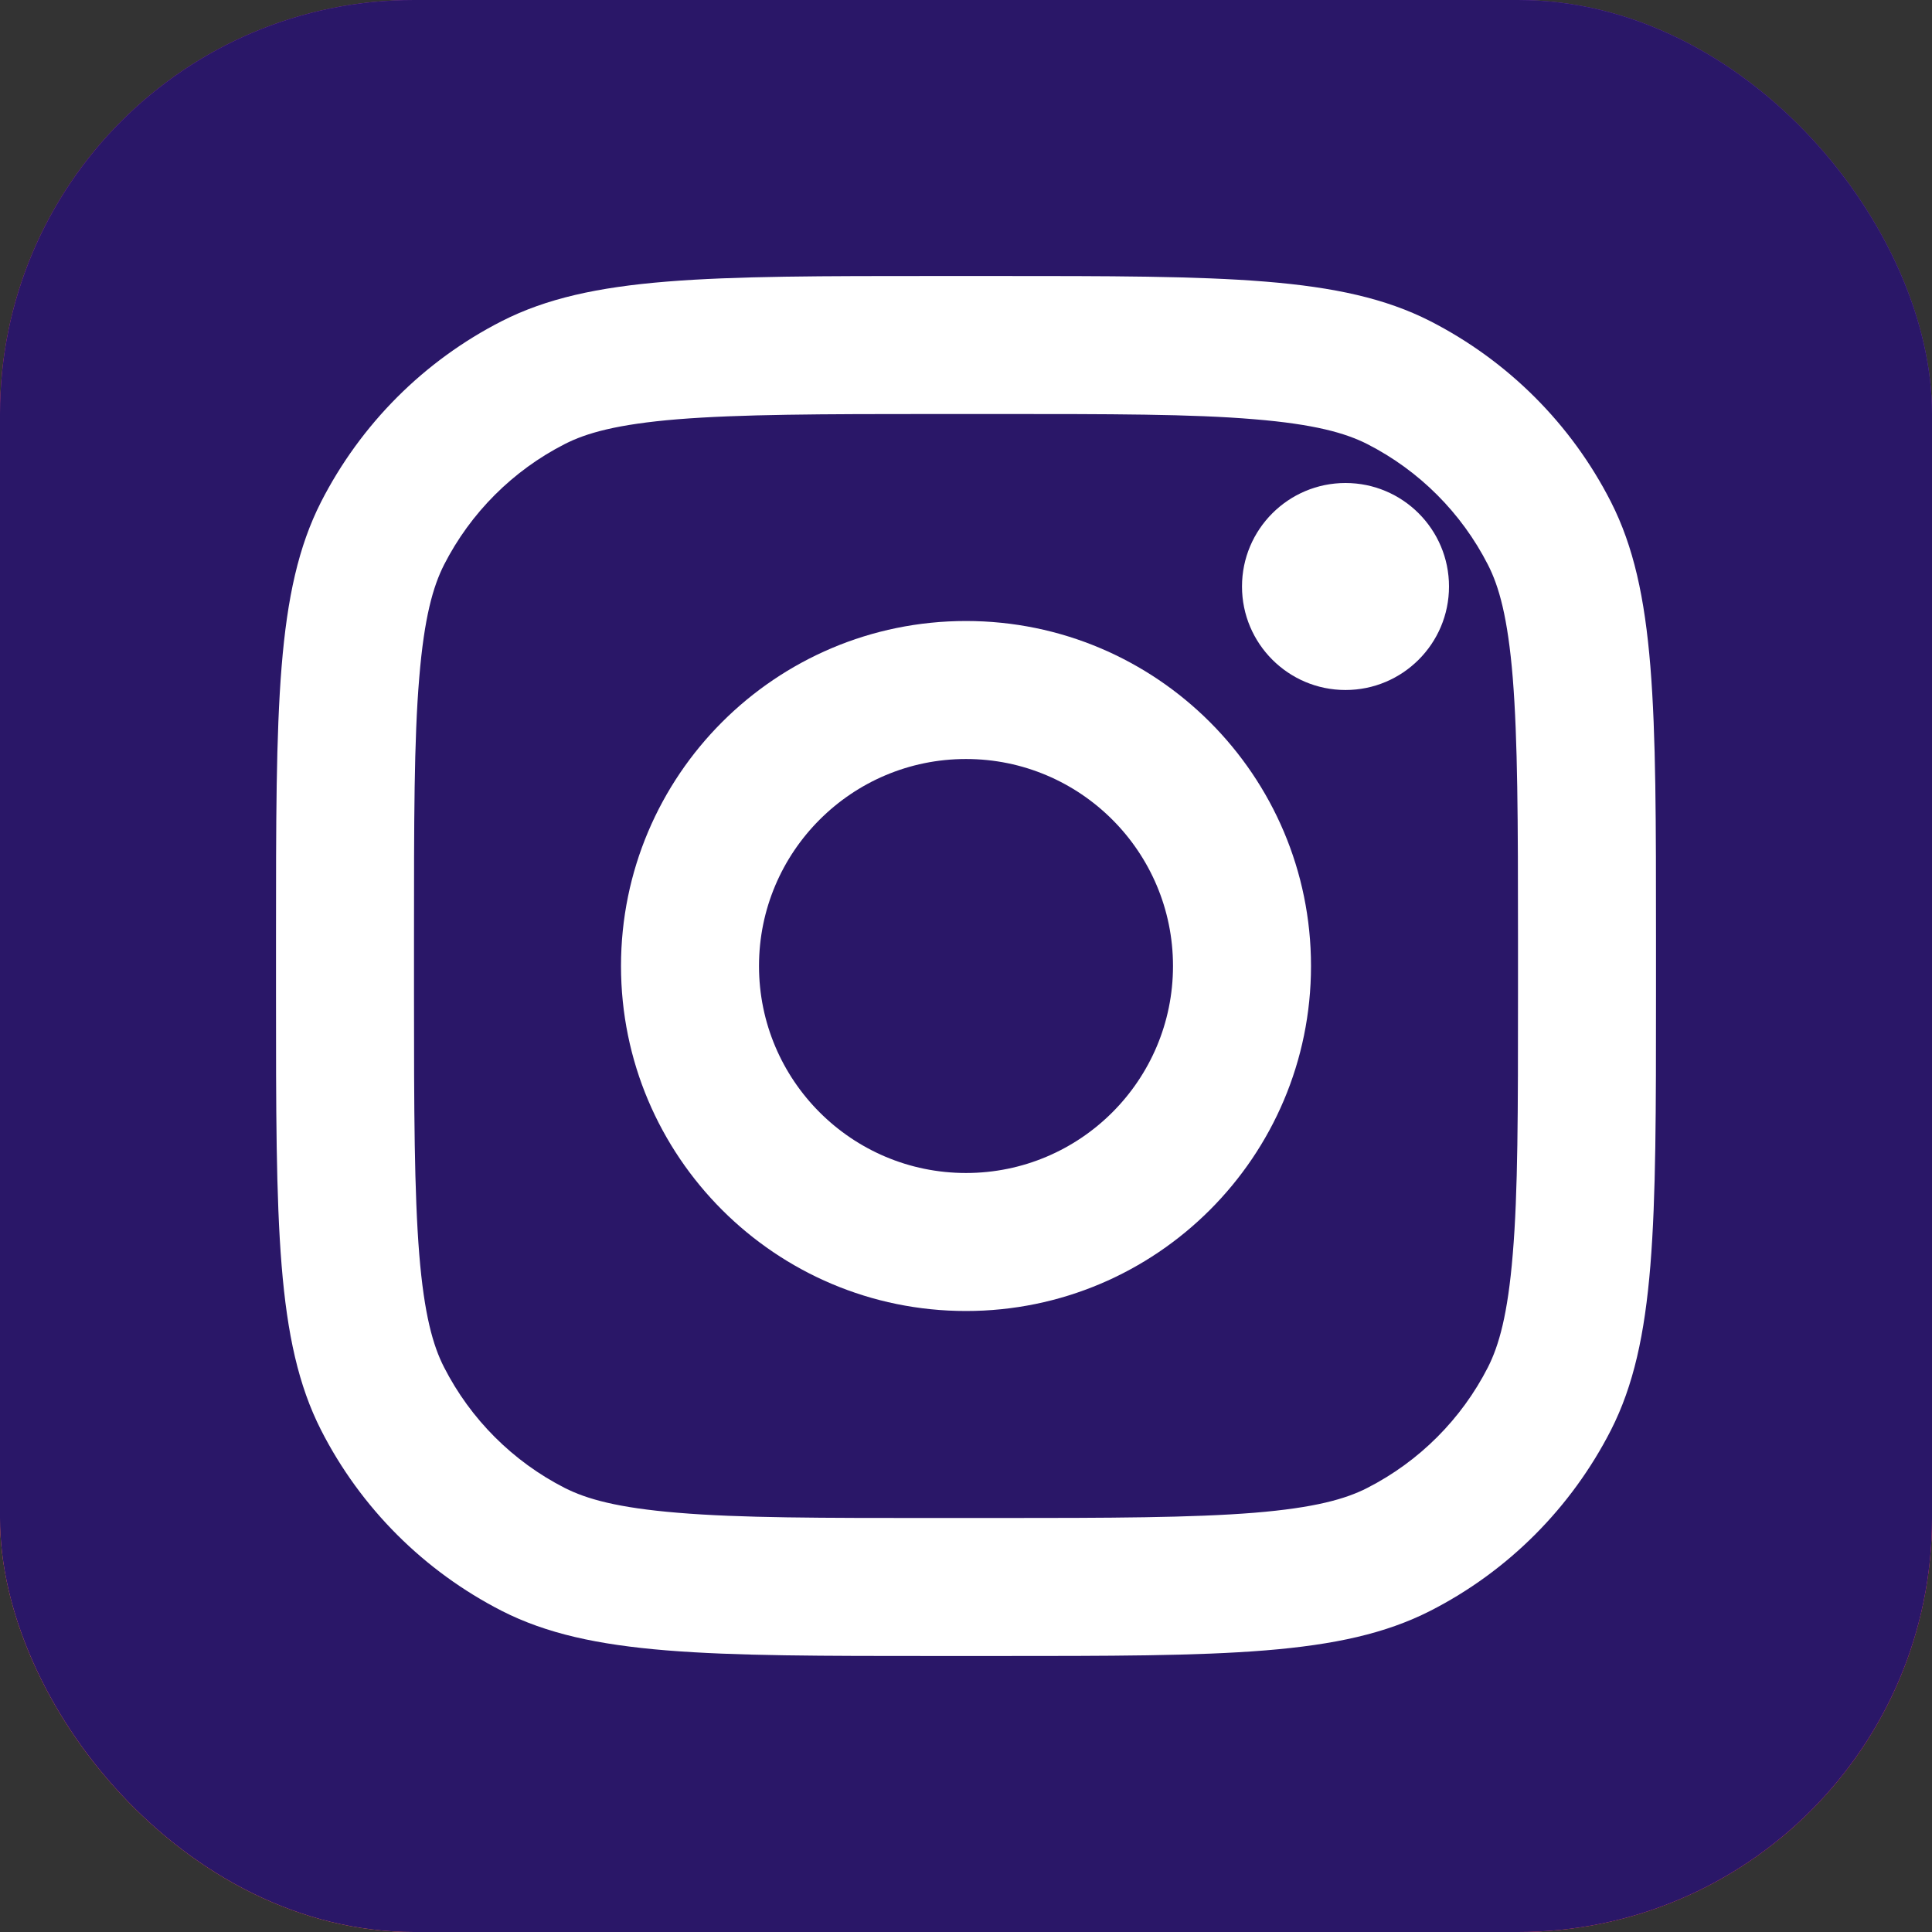
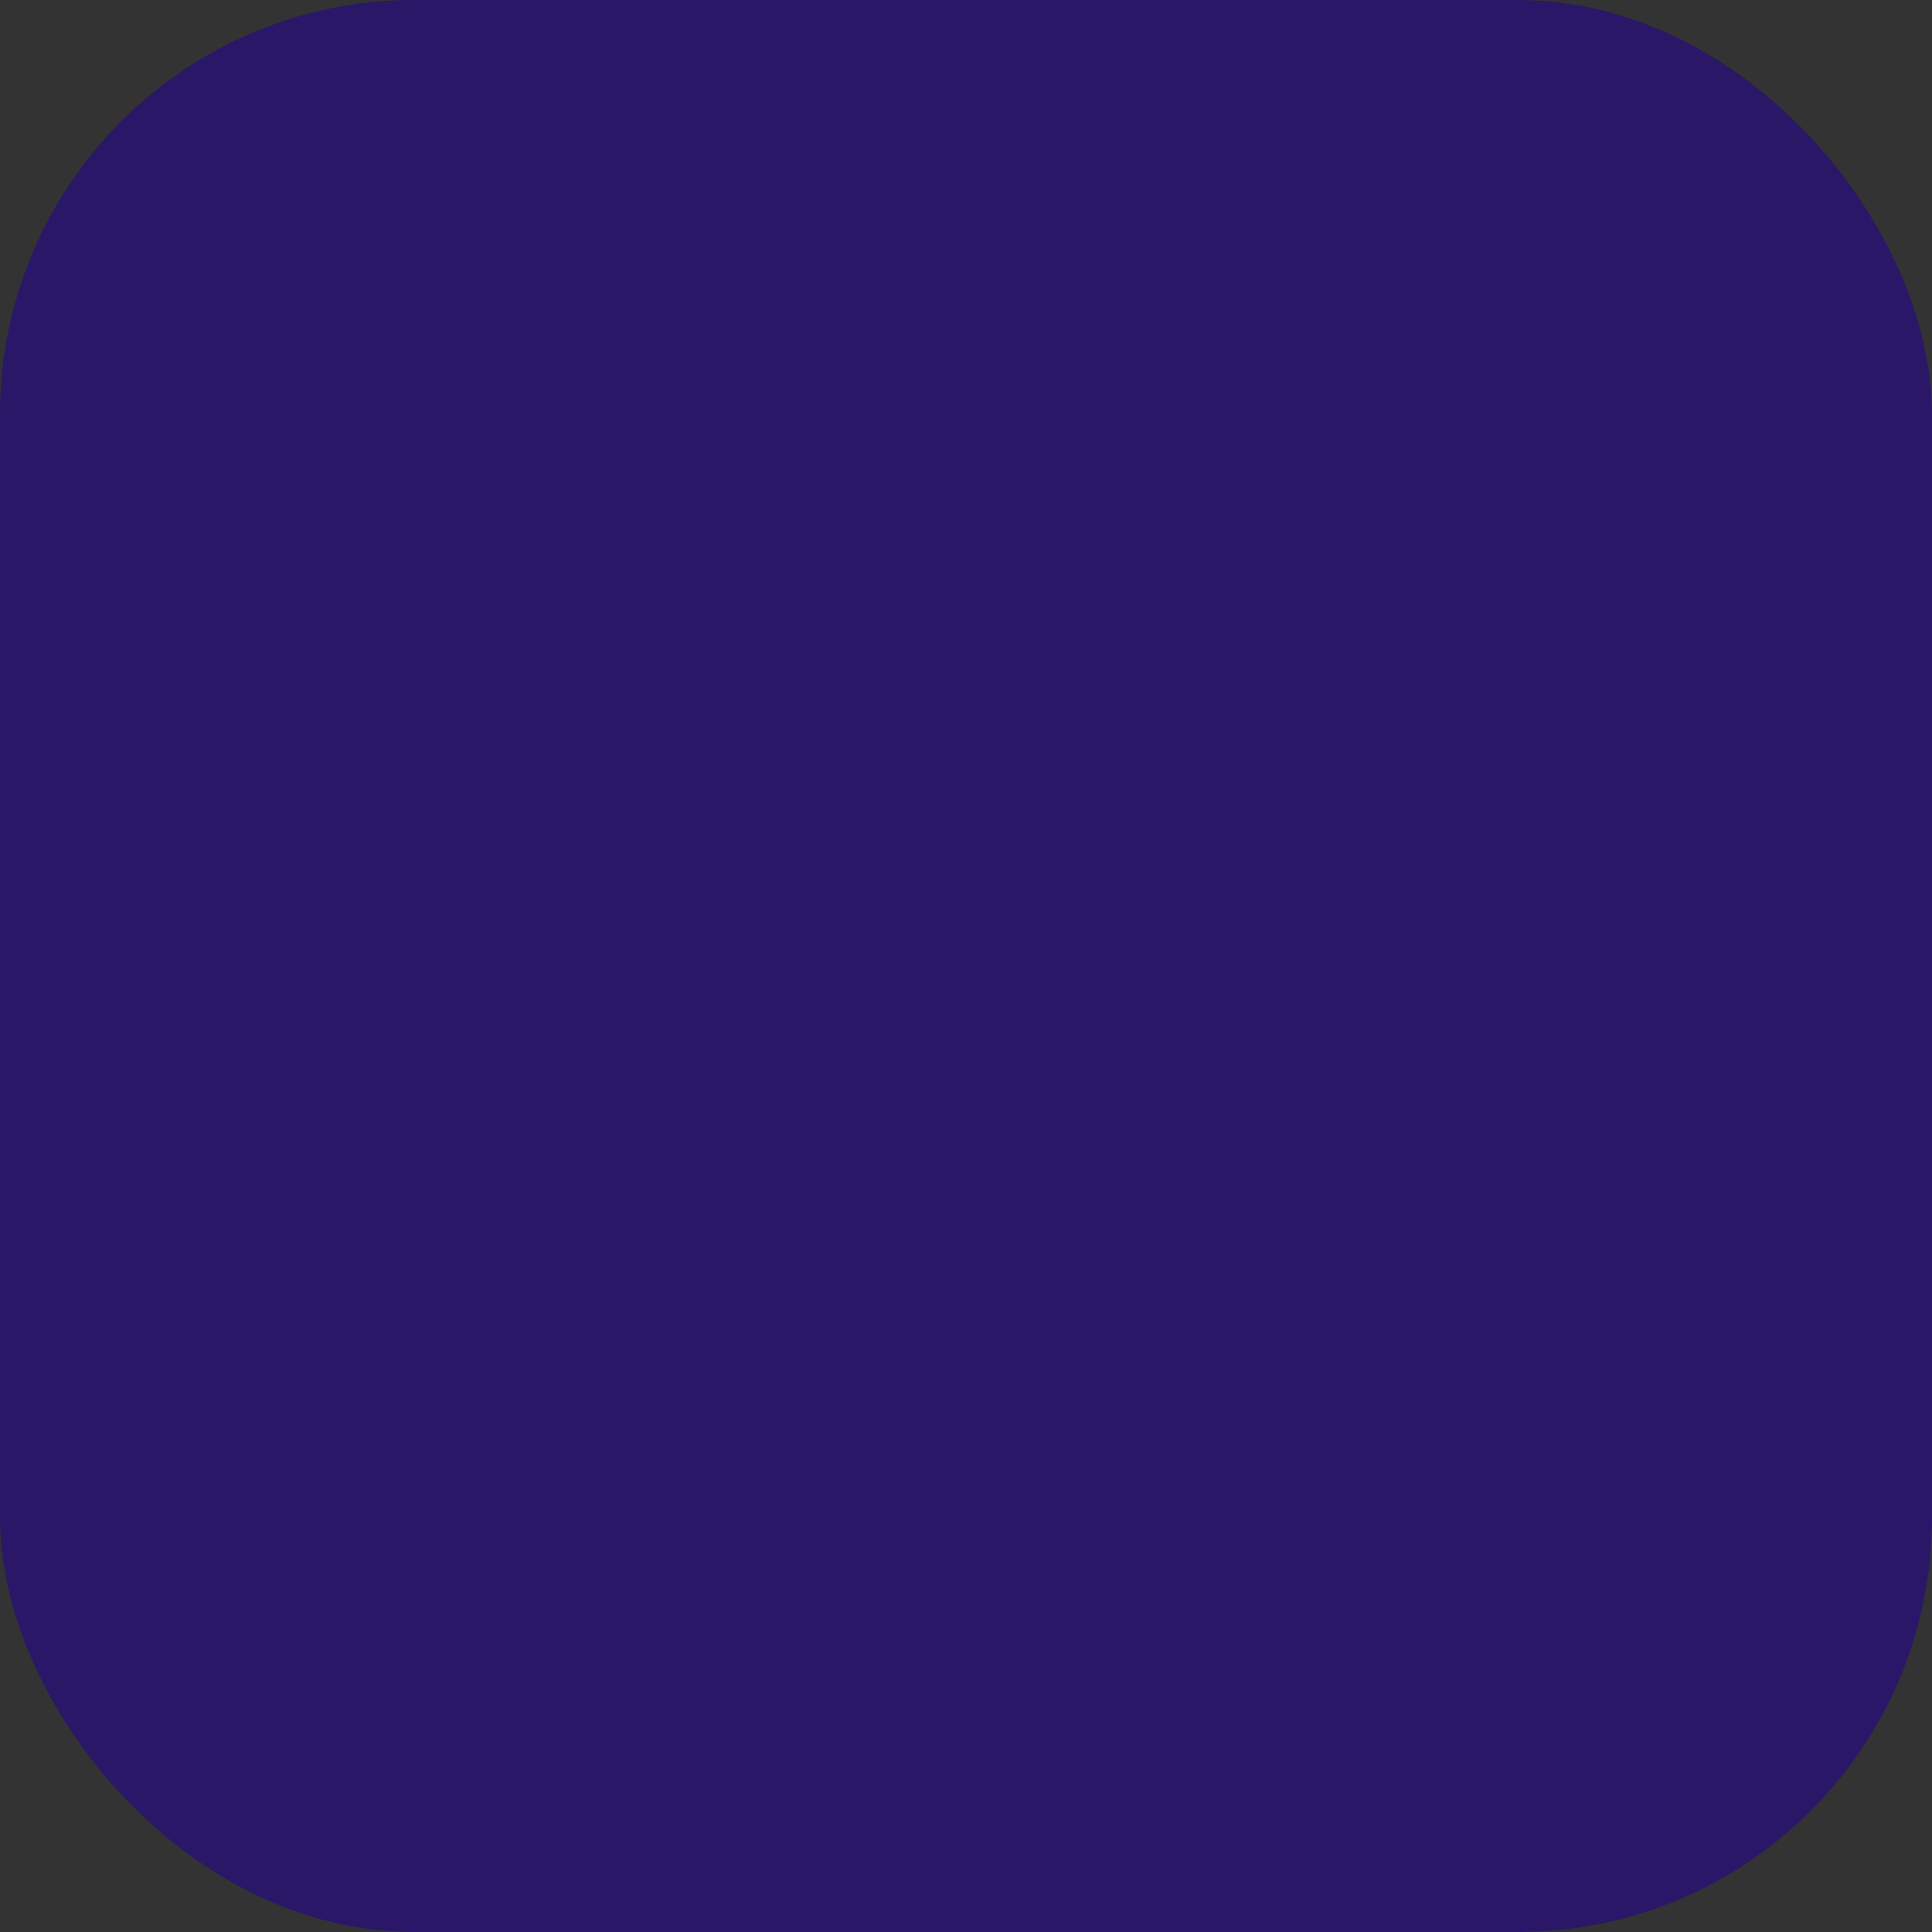
<svg xmlns="http://www.w3.org/2000/svg" id="Layer_1" version="1.1" viewBox="0 0 700 700">
  <rect x="0" y="0" width="700" height="700" fill="#333333" stroke="none" />
  <defs>
    <style>
      .st0 {
        fill-rule: evenodd;
      }

      .st0, .st1 {
        fill: #fff;
      }

      .st2 {
        fill: #2a1768;
      }

      .st3 {
        fill: url(#radial-gradient);
      }

      .st4 {
        fill: url(#radial-gradient1);
      }
    </style>
    <radialGradient id="radial-gradient" cx="250.2" cy="-50.6" fx="250.2" fy="-50.6" r="1" gradientTransform="translate(-63900.2 150345.7) rotate(-55.4) scale(638)" gradientUnits="userSpaceOnUse">
      <stop offset="0" stop-color="#b13589" />
      <stop offset=".8" stop-color="#c62f94" />
      <stop offset="1" stop-color="#8a3ac8" />
    </radialGradient>
    <radialGradient id="radial-gradient1" cx="250.2" cy="-50.8" fx="250.2" fy="-50.8" r="1" gradientTransform="translate(-33193.4 140807.5) rotate(-65.1) scale(564.9)" gradientUnits="userSpaceOnUse">
      <stop offset="0" stop-color="#e0e8b7" />
      <stop offset=".4" stop-color="#fb8a2e" />
      <stop offset=".7" stop-color="#e2425c" />
      <stop offset="1" stop-color="#e2425c" stop-opacity="0" />
    </radialGradient>
  </defs>
-   <rect class="st3" width="700" height="700" rx="150" ry="150" />
-   <rect class="st4" width="700" height="700" rx="150" ry="150" />
  <rect class="st2" width="700" height="700" rx="150" ry="150" />
-   <path class="st1" d="M525,212.5c0,20.7-16.8,37.5-37.5,37.5s-37.5-16.8-37.5-37.5,16.8-37.5,37.5-37.5,37.5,16.8,37.5,37.5Z" />
-   <path class="st0" d="M350,475c69,0,125-56,125-125s-56-125-125-125-125,56-125,125,56,125,125,125ZM350,425c41.4,0,75-33.6,75-75s-33.6-75-75-75-75,33.6-75,75,33.6,75,75,75Z" />
-   <path class="st0" d="M100,340c0-84,0-126,16.3-158.1,14.4-28.2,37.3-51.2,65.6-65.6,32.1-16.3,74.1-16.3,158.1-16.3h20c84,0,126,0,158.1,16.3,28.2,14.4,51.2,37.3,65.6,65.6,16.3,32.1,16.3,74.1,16.3,158.1v20c0,84,0,126-16.3,158.1-14.4,28.2-37.3,51.2-65.6,65.6-32.1,16.3-74.1,16.3-158.1,16.3h-20c-84,0-126,0-158.1-16.3-28.2-14.4-51.2-37.3-65.6-65.6-16.3-32.1-16.3-74.1-16.3-158.1v-20h0ZM340,150h20c42.8,0,71.9,0,94.4,1.9,21.9,1.8,33.1,5,41,9,18.8,9.6,34.1,24.9,43.7,43.7,4,7.8,7.2,19,9,41,1.8,22.5,1.9,51.6,1.9,94.4v20c0,42.8,0,71.9-1.9,94.4-1.8,21.9-5,33.1-9,41-9.6,18.8-24.9,34.1-43.7,43.7-7.8,4-19,7.2-41,9-22.5,1.8-51.6,1.9-94.4,1.9h-20c-42.8,0-71.9,0-94.4-1.9-21.9-1.8-33.1-5-41-9-18.8-9.6-34.1-24.9-43.7-43.7-4-7.8-7.2-19-9-41-1.8-22.5-1.9-51.6-1.9-94.4v-20c0-42.8,0-71.9,1.9-94.4,1.8-21.9,5-33.1,9-41,9.6-18.8,24.9-34.1,43.7-43.7,7.8-4,19-7.2,41-9,22.5-1.8,51.6-1.9,94.4-1.9h0Z" />
</svg>